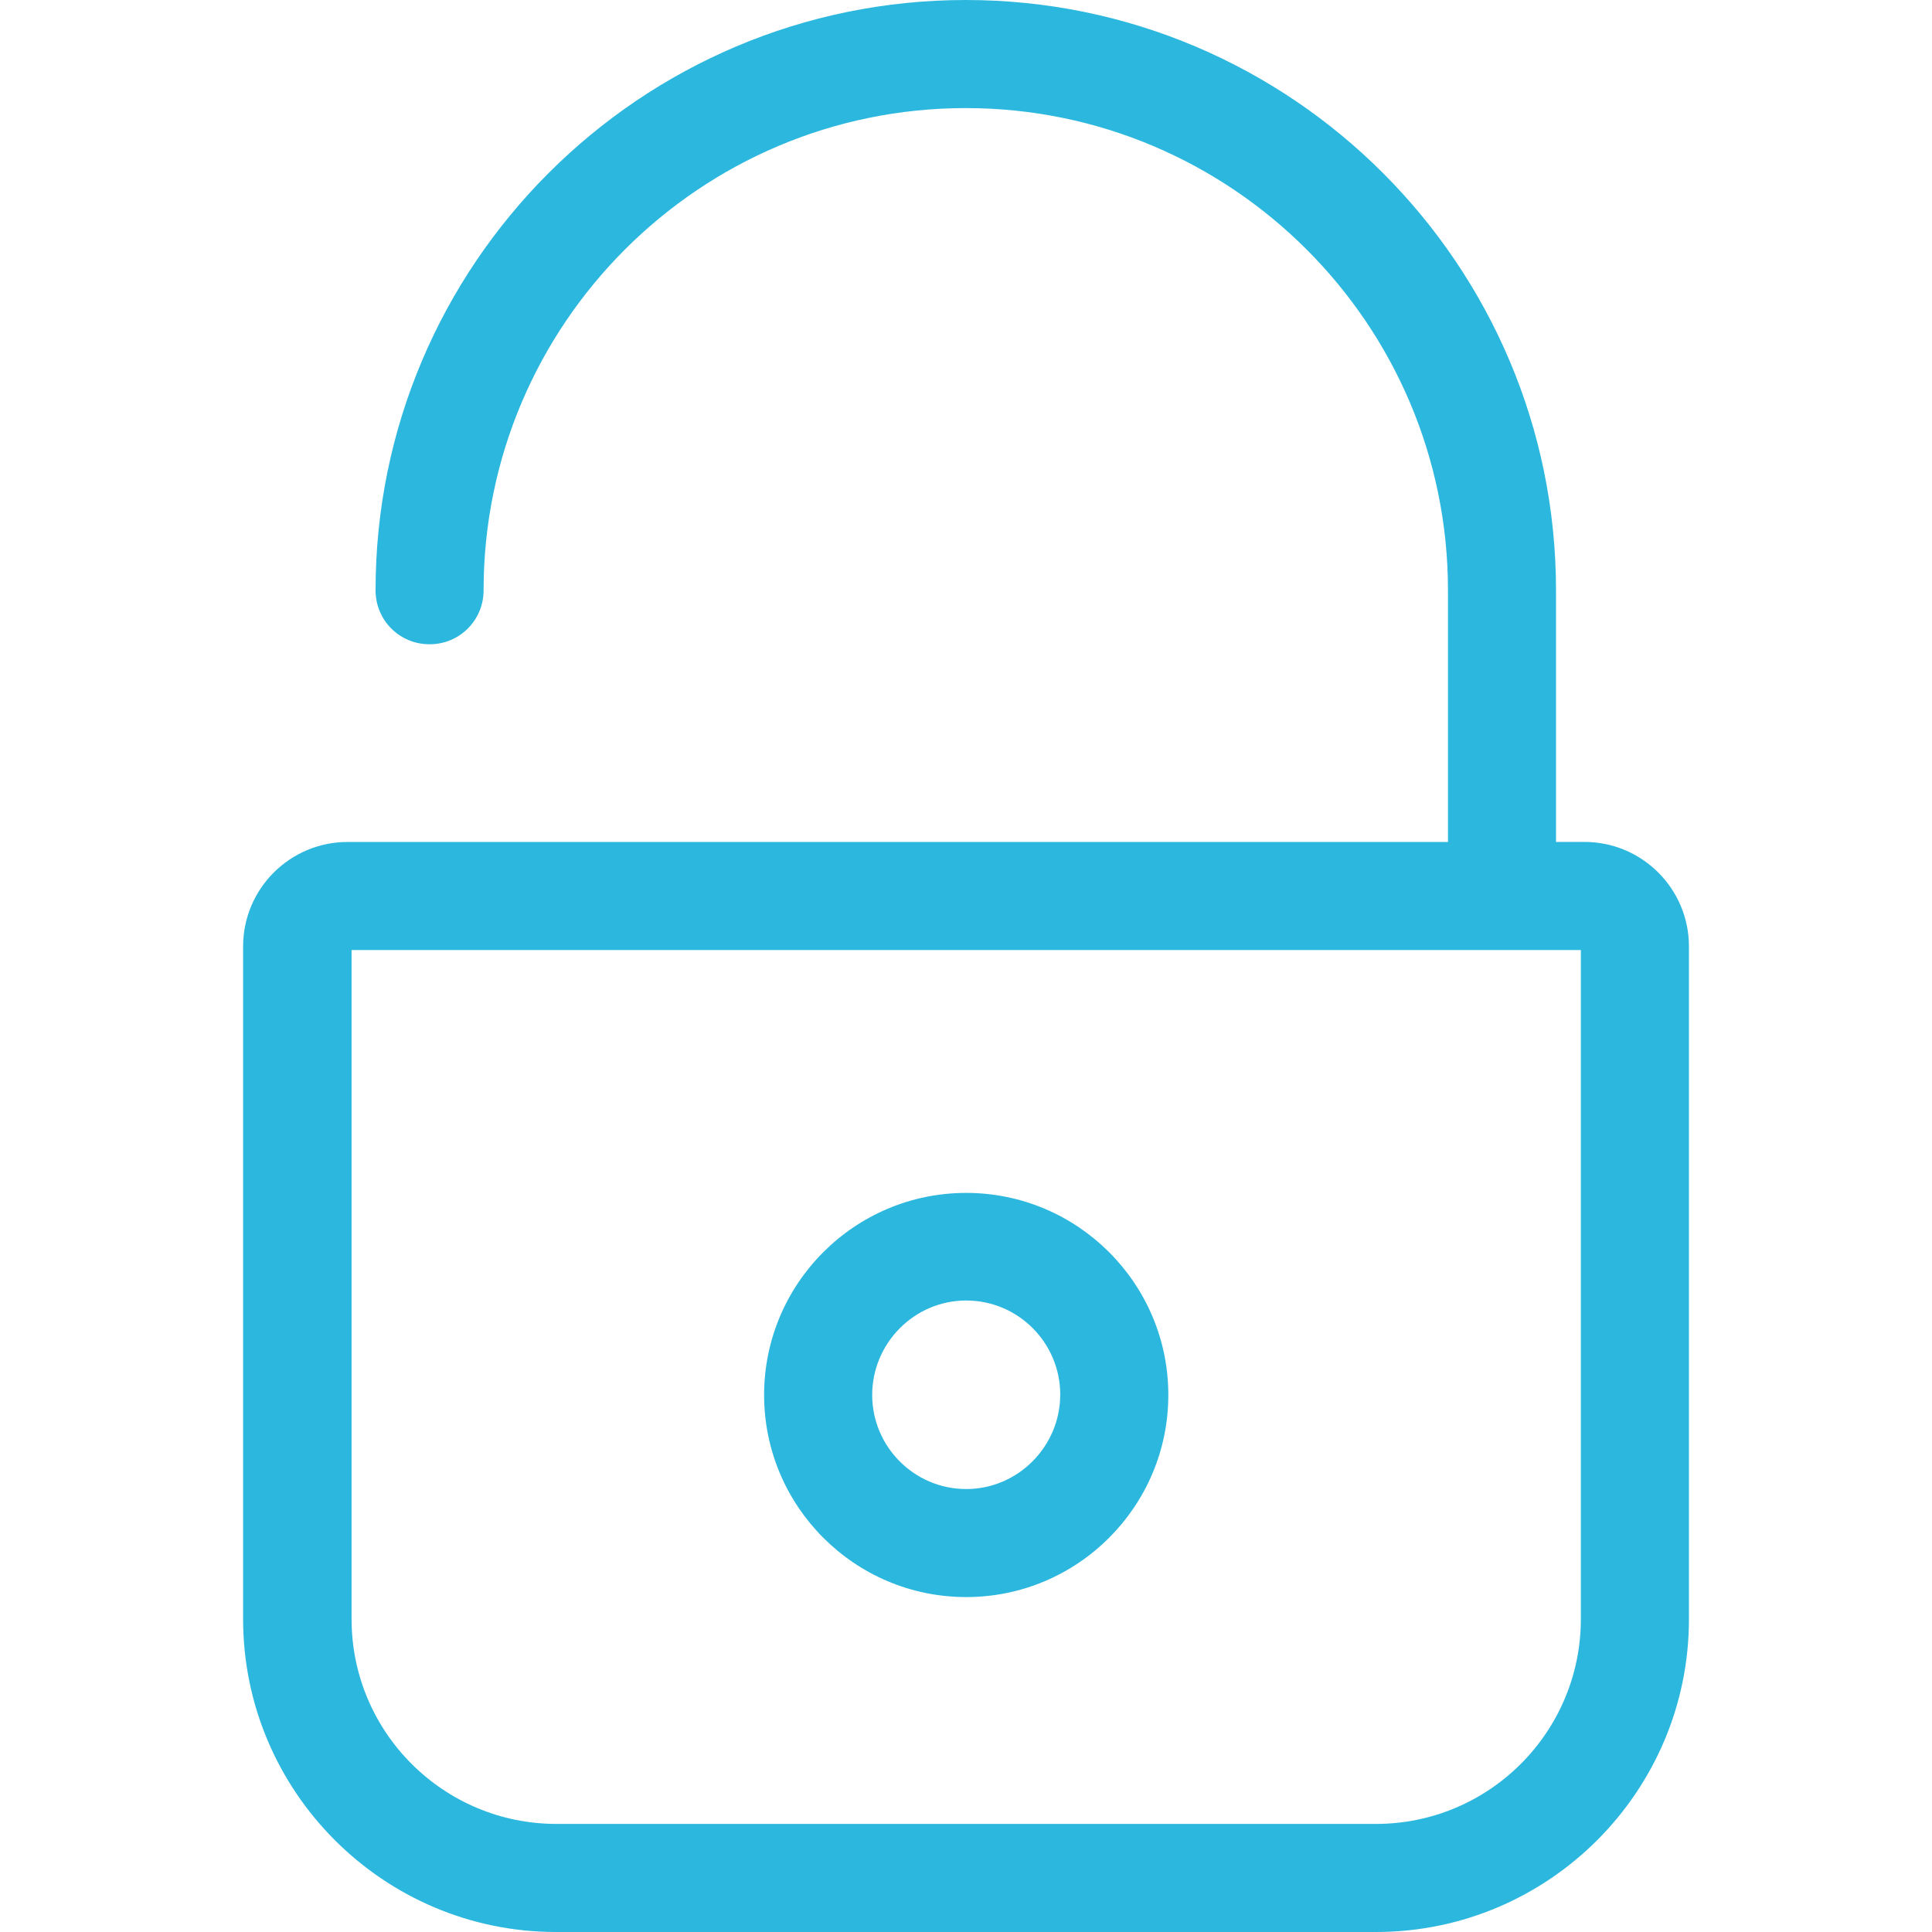
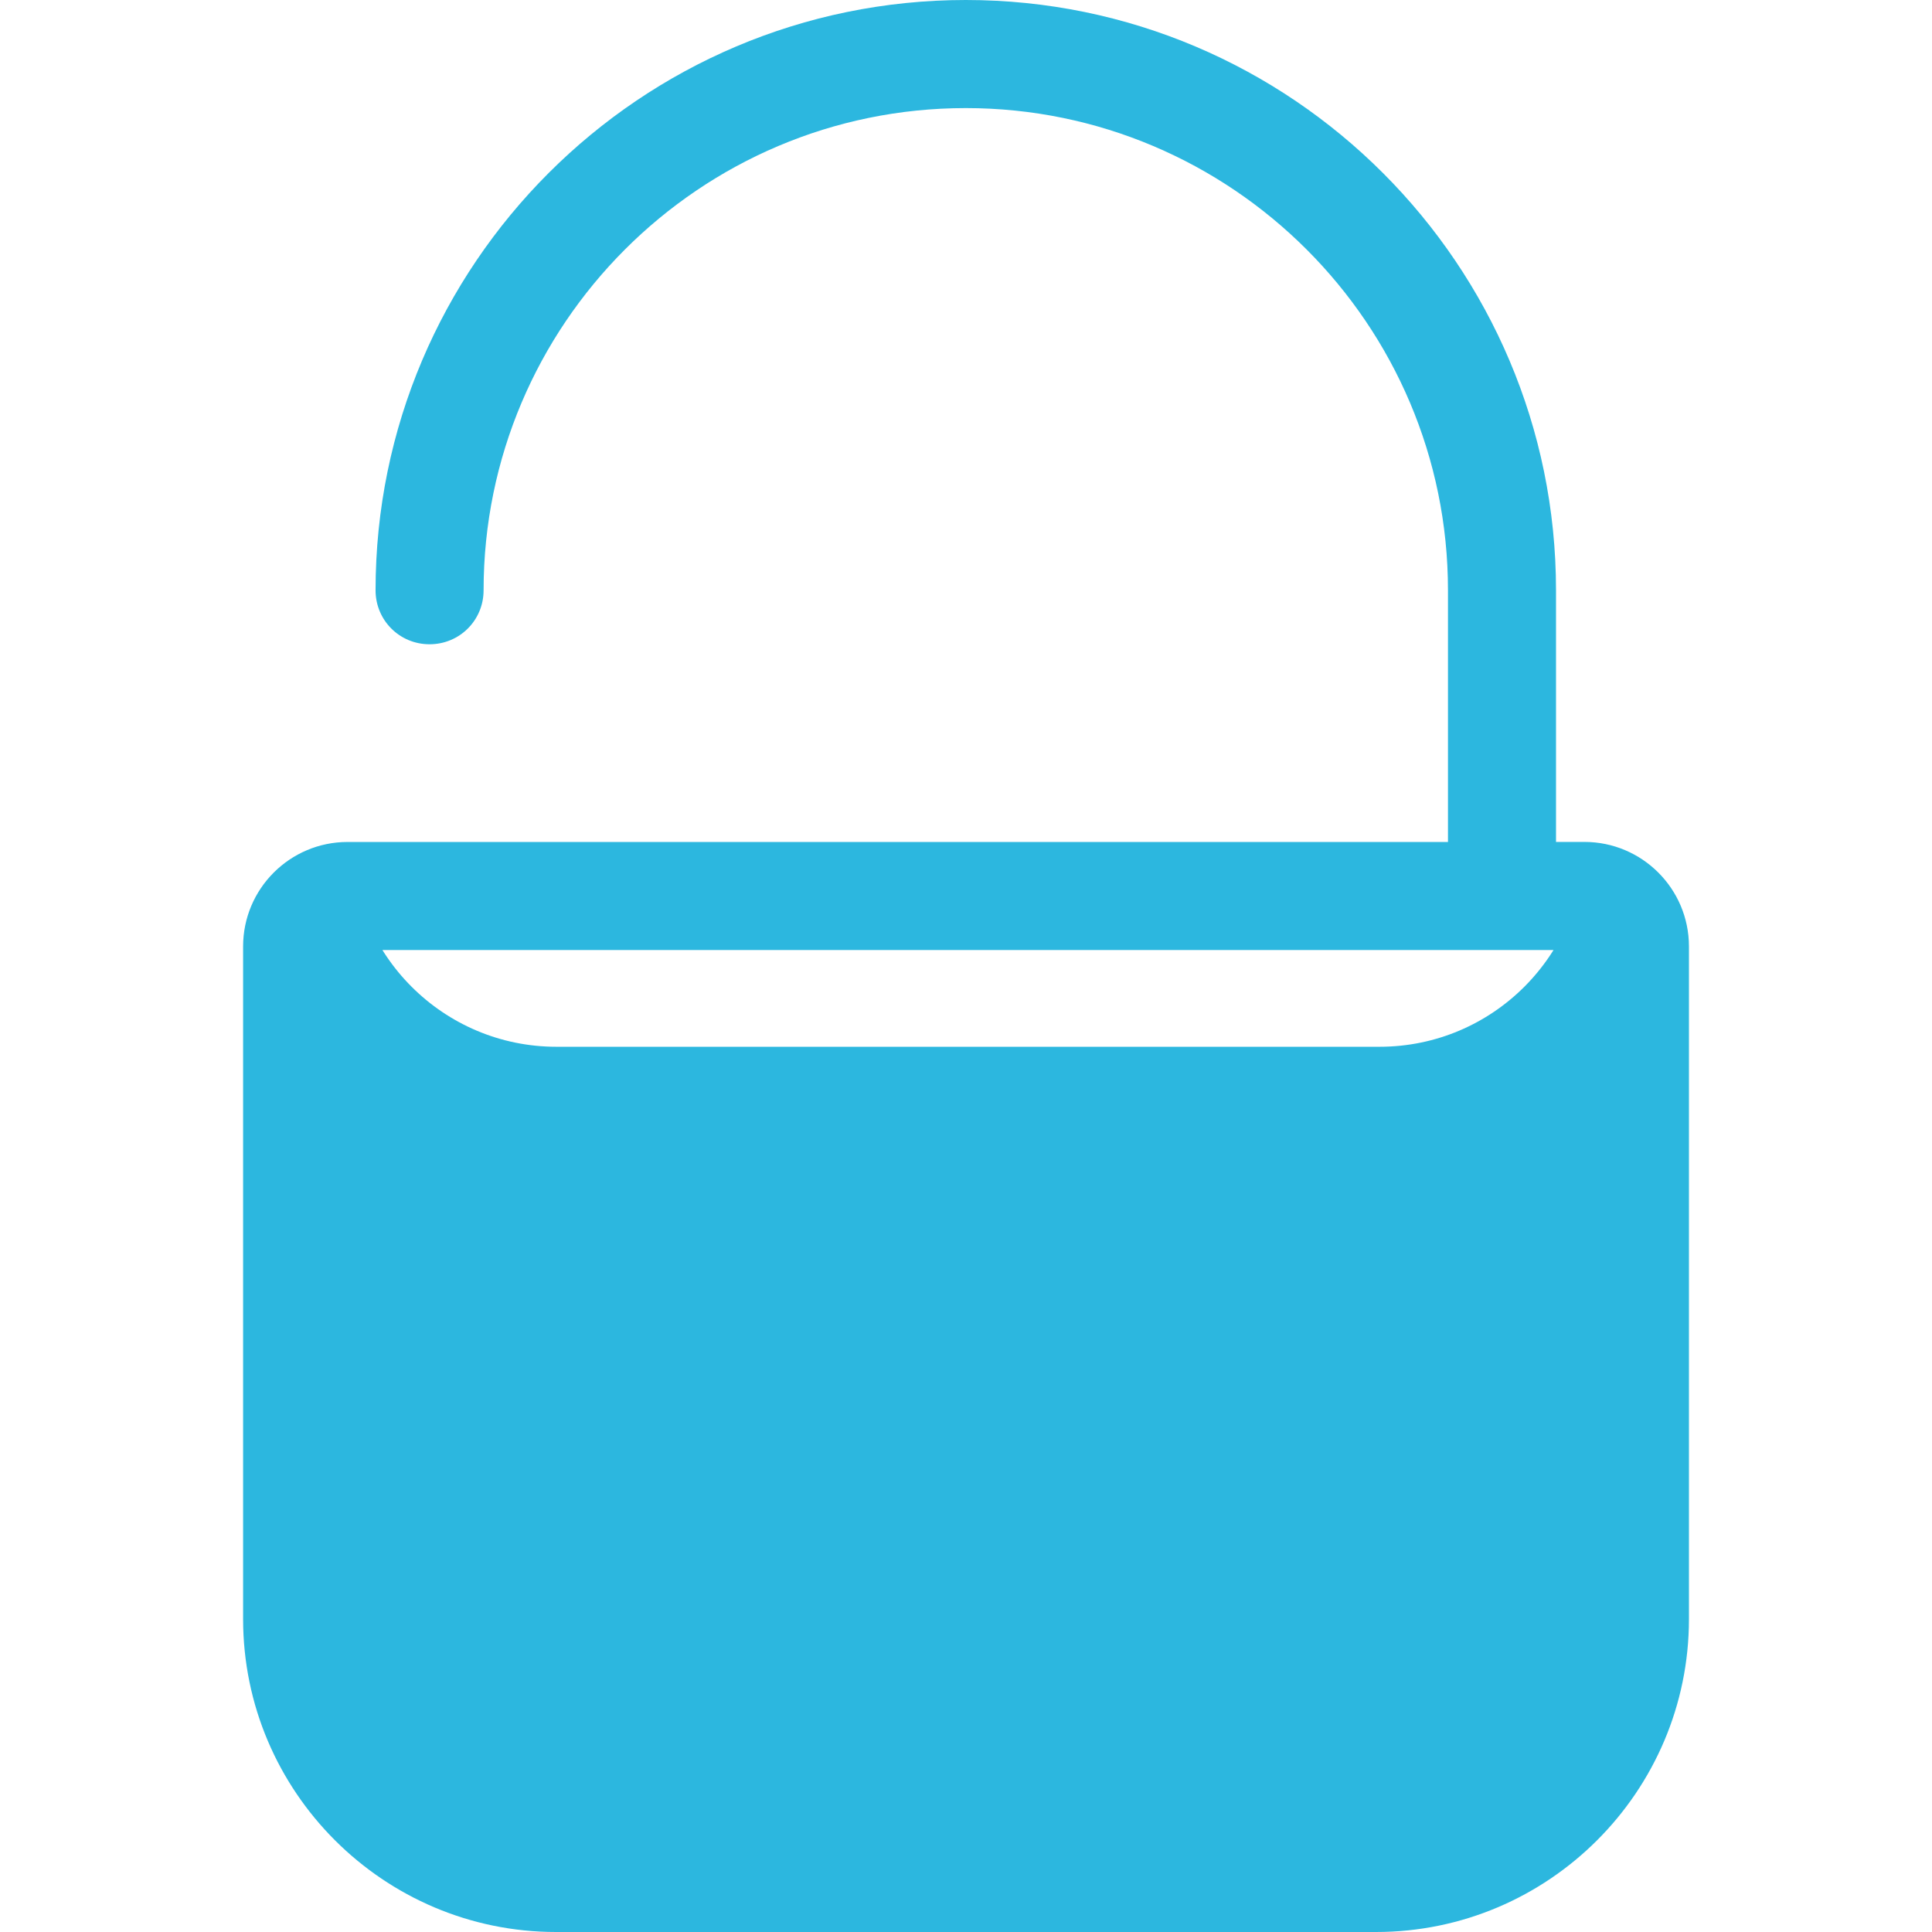
<svg xmlns="http://www.w3.org/2000/svg" version="1.1" id="Capa_1" x="0px" y="0px" width="36px" height="36px" viewBox="0 0 36 36" enable-background="new 0 0 36 36" xml:space="preserve">
  <g>
    <g>
-       <path fill="#2CB7DF" d="M29.523,15.688h-0.529v-4.69C28.994,4.936,24.066,0,17.996,0C11.934,0,6.998,4.929,6.998,10.999    c0,0.559,0.447,1.006,1.006,1.006c0.56,0,1.007-0.447,1.007-1.006c0-4.951,4.026-8.985,8.985-8.985    c4.951,0,8.985,4.026,8.985,8.985v4.69H6.476c-1.074,0-1.946,0.873-1.946,1.946v12.534C4.53,33.383,7.147,36,10.361,36h15.278    c3.215,0,5.832-2.617,5.832-5.831V17.635C31.471,16.561,30.598,15.688,29.523,15.688z M29.457,30.169    c0,2.103-1.707,3.817-3.818,3.817H10.368c-2.103,0-3.817-1.707-3.817-3.817V17.702h22.906V30.169L29.457,30.169z" />
-       <path fill="#2CB7DF" d="M18.004,29.759c2.08,0,3.766-1.692,3.766-3.766c0-2.08-1.693-3.765-3.766-3.765    c-2.081,0-3.766,1.691-3.766,3.765S15.923,29.759,18.004,29.759z M18.004,24.233c0.969,0,1.752,0.79,1.752,1.753    c0,0.961-0.783,1.76-1.752,1.76c-0.97,0-1.752-0.791-1.752-1.753S17.034,24.233,18.004,24.233z" />
+       <path fill="#2CB7DF" d="M29.523,15.688h-0.529v-4.69C28.994,4.936,24.066,0,17.996,0C11.934,0,6.998,4.929,6.998,10.999    c0,0.559,0.447,1.006,1.006,1.006c0.56,0,1.007-0.447,1.007-1.006c0-4.951,4.026-8.985,8.985-8.985    c4.951,0,8.985,4.026,8.985,8.985v4.69H6.476c-1.074,0-1.946,0.873-1.946,1.946v12.534C4.53,33.383,7.147,36,10.361,36h15.278    c3.215,0,5.832-2.617,5.832-5.831V17.635C31.471,16.561,30.598,15.688,29.523,15.688z c0,2.103-1.707,3.817-3.818,3.817H10.368c-2.103,0-3.817-1.707-3.817-3.817V17.702h22.906V30.169L29.457,30.169z" />
    </g>
  </g>
</svg>